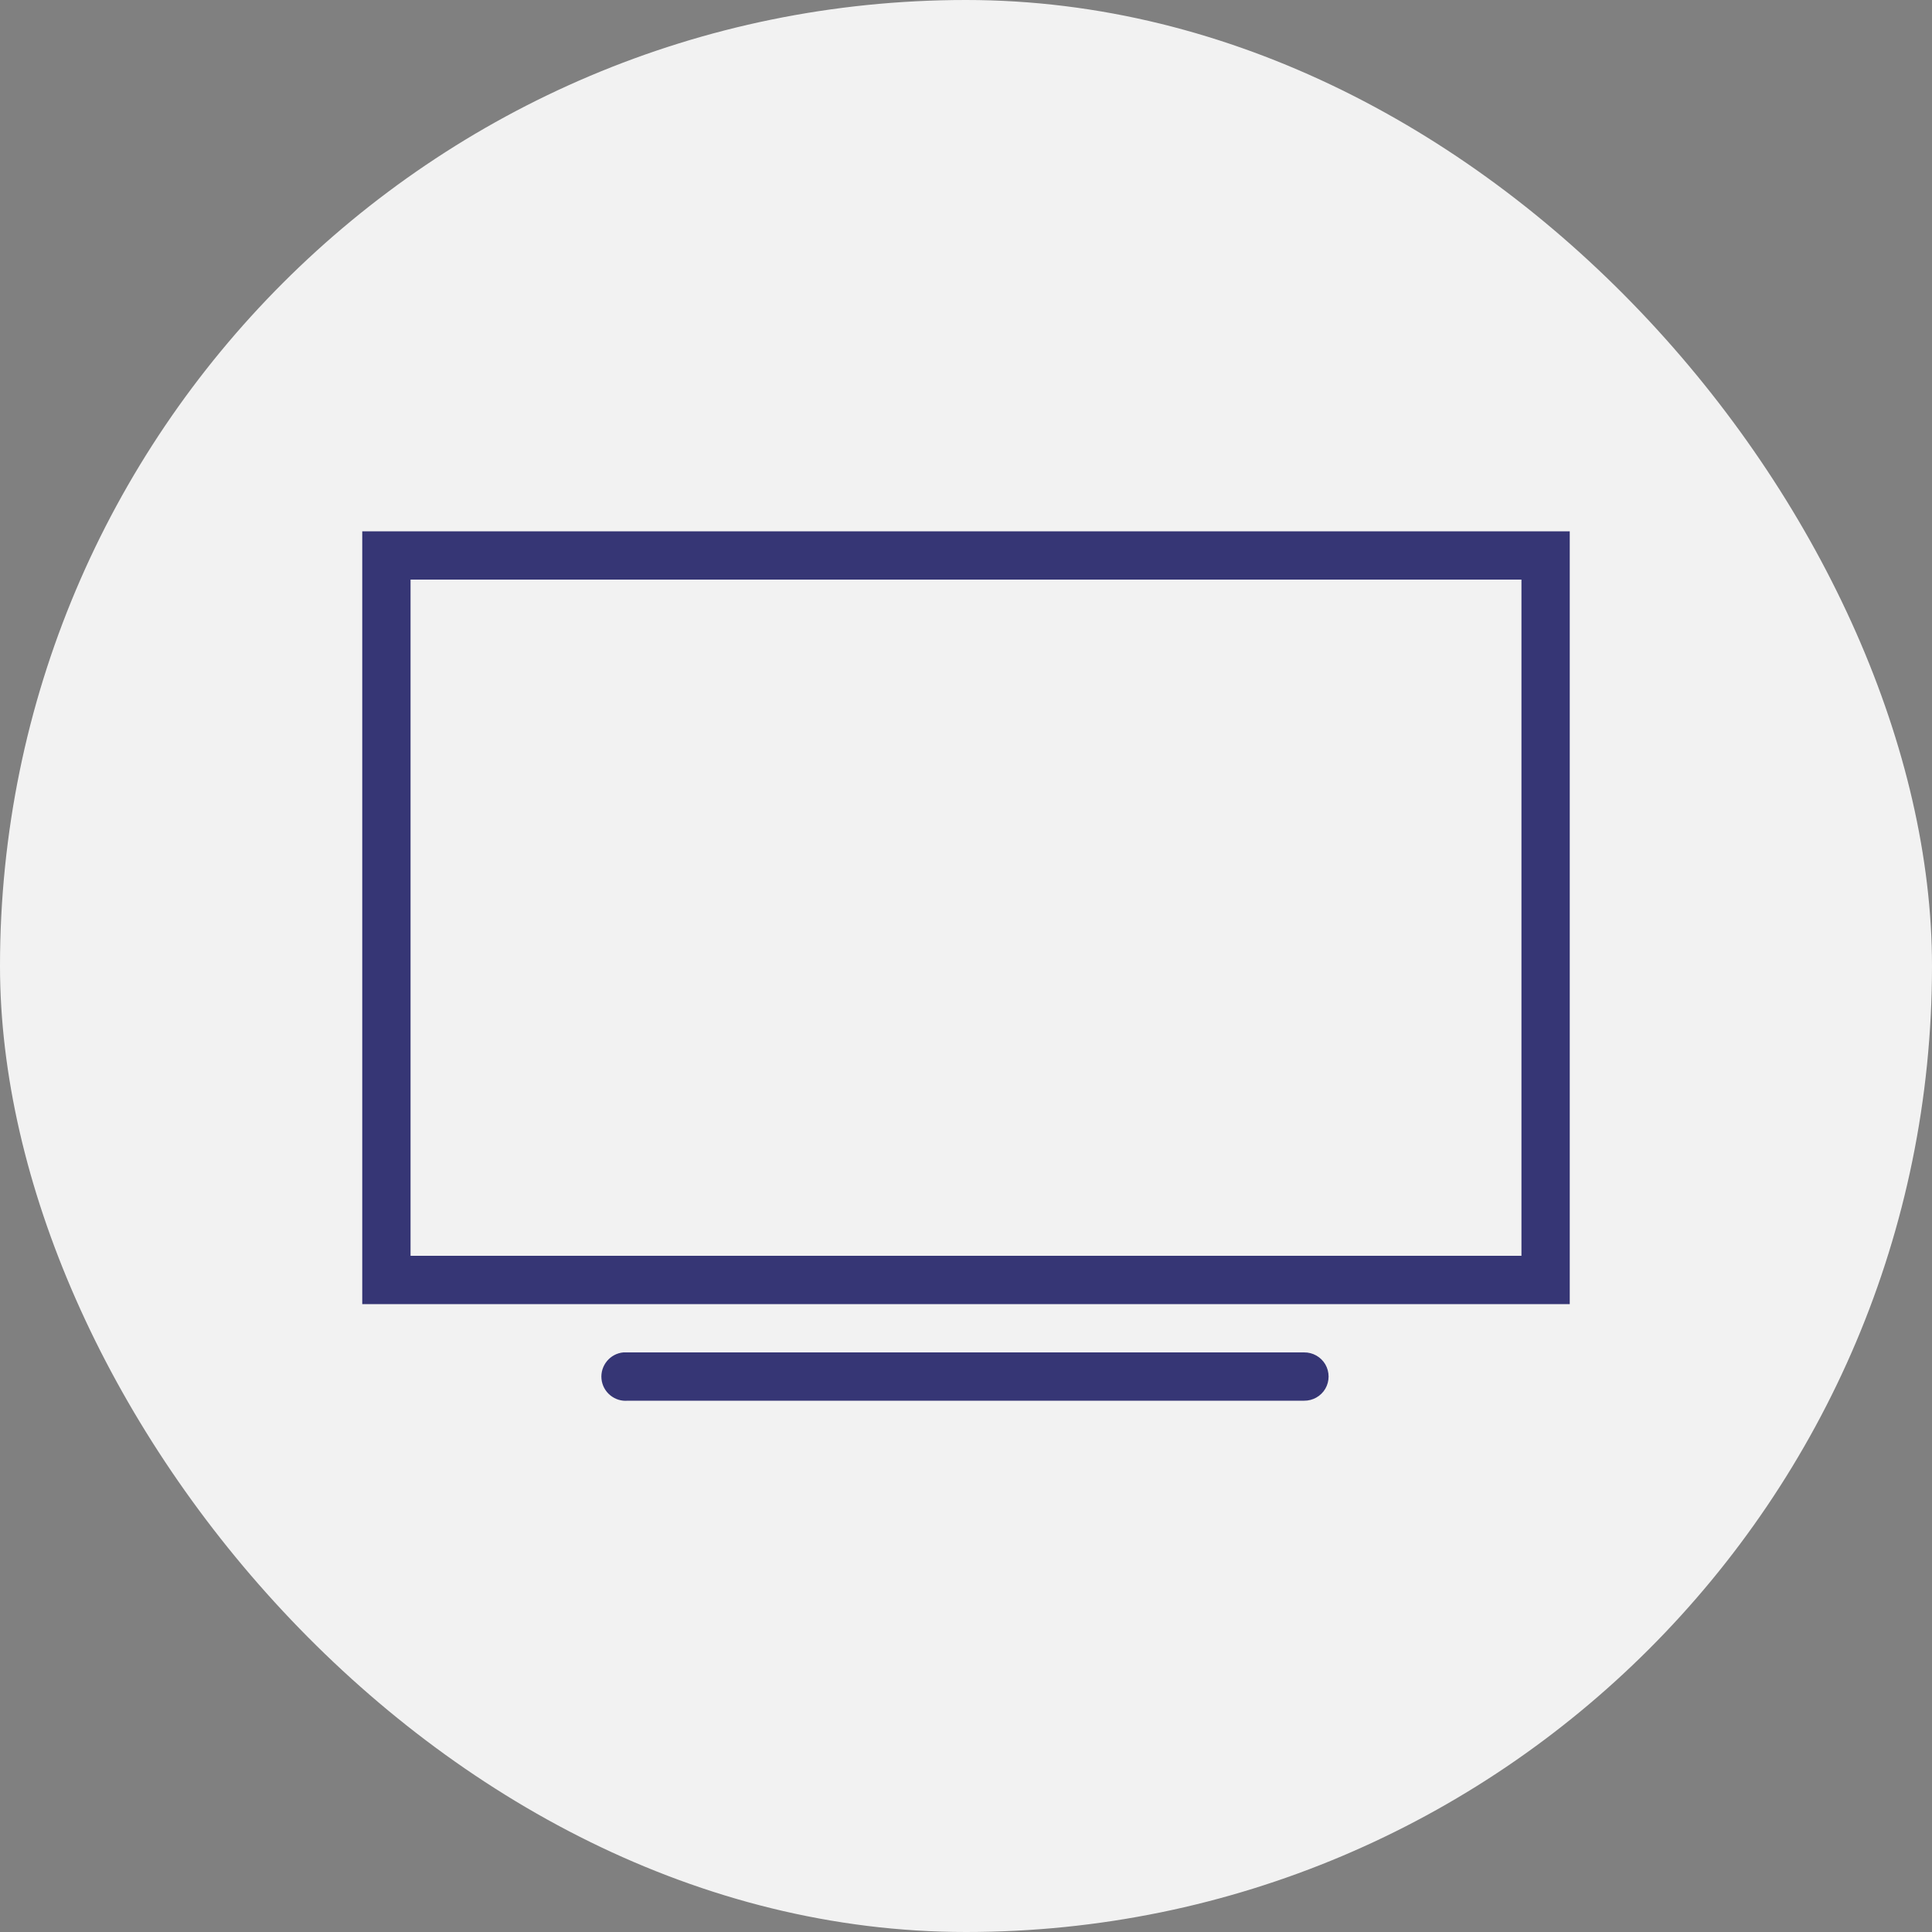
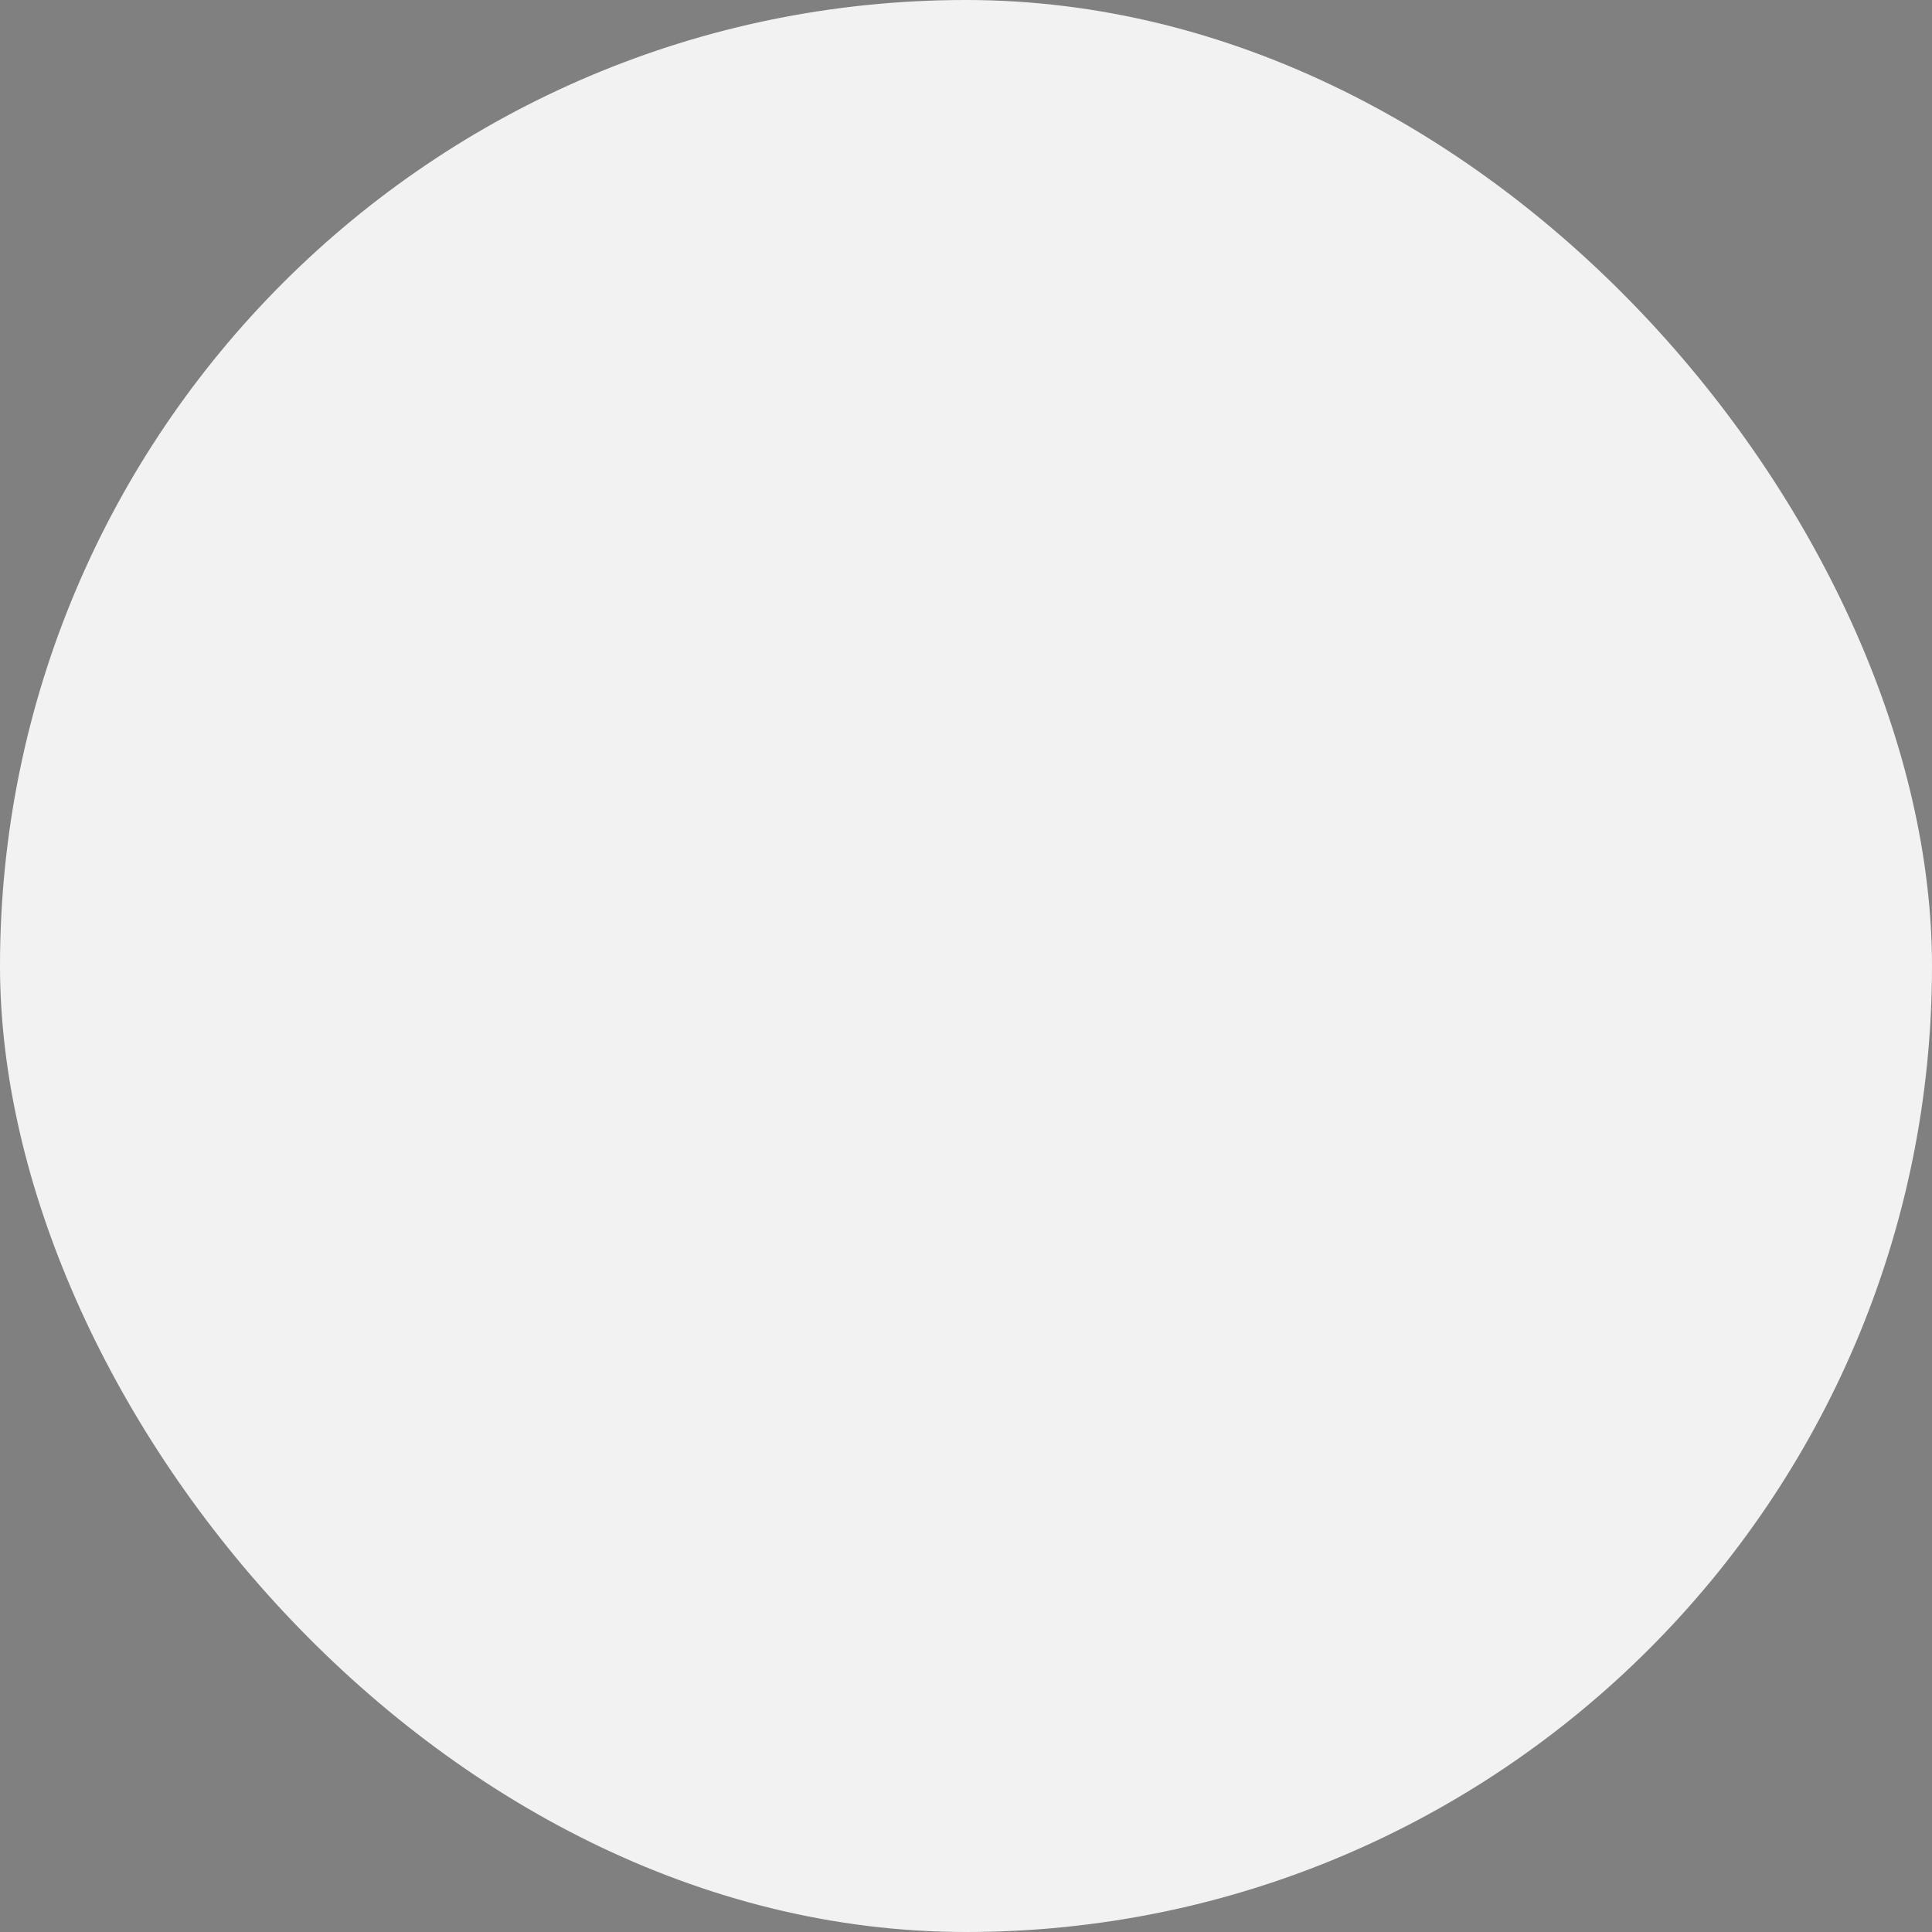
<svg xmlns="http://www.w3.org/2000/svg" width="80" height="80" viewBox="0 0 80 80" fill="none">
  <rect x="0" y="0" width="80" height="80" fill="#808080" stroke="none" />
  <rect width="80" height="80" rx="40" fill="#F2F2F2" />
-   <path d="M15 22V54H65V22H15ZM17 24H63V52H17V24ZM25.812 56C25.262 56.051 24.855 56.543 24.906 57.094C24.957 57.645 25.449 58.051 26 58H54C54.359 58.004 54.695 57.816 54.879 57.504C55.059 57.191 55.059 56.809 54.879 56.496C54.695 56.184 54.359 55.996 54 56H26C25.969 56 25.938 56 25.906 56C25.875 56 25.844 56 25.812 56Z" fill="#363675" />
</svg>